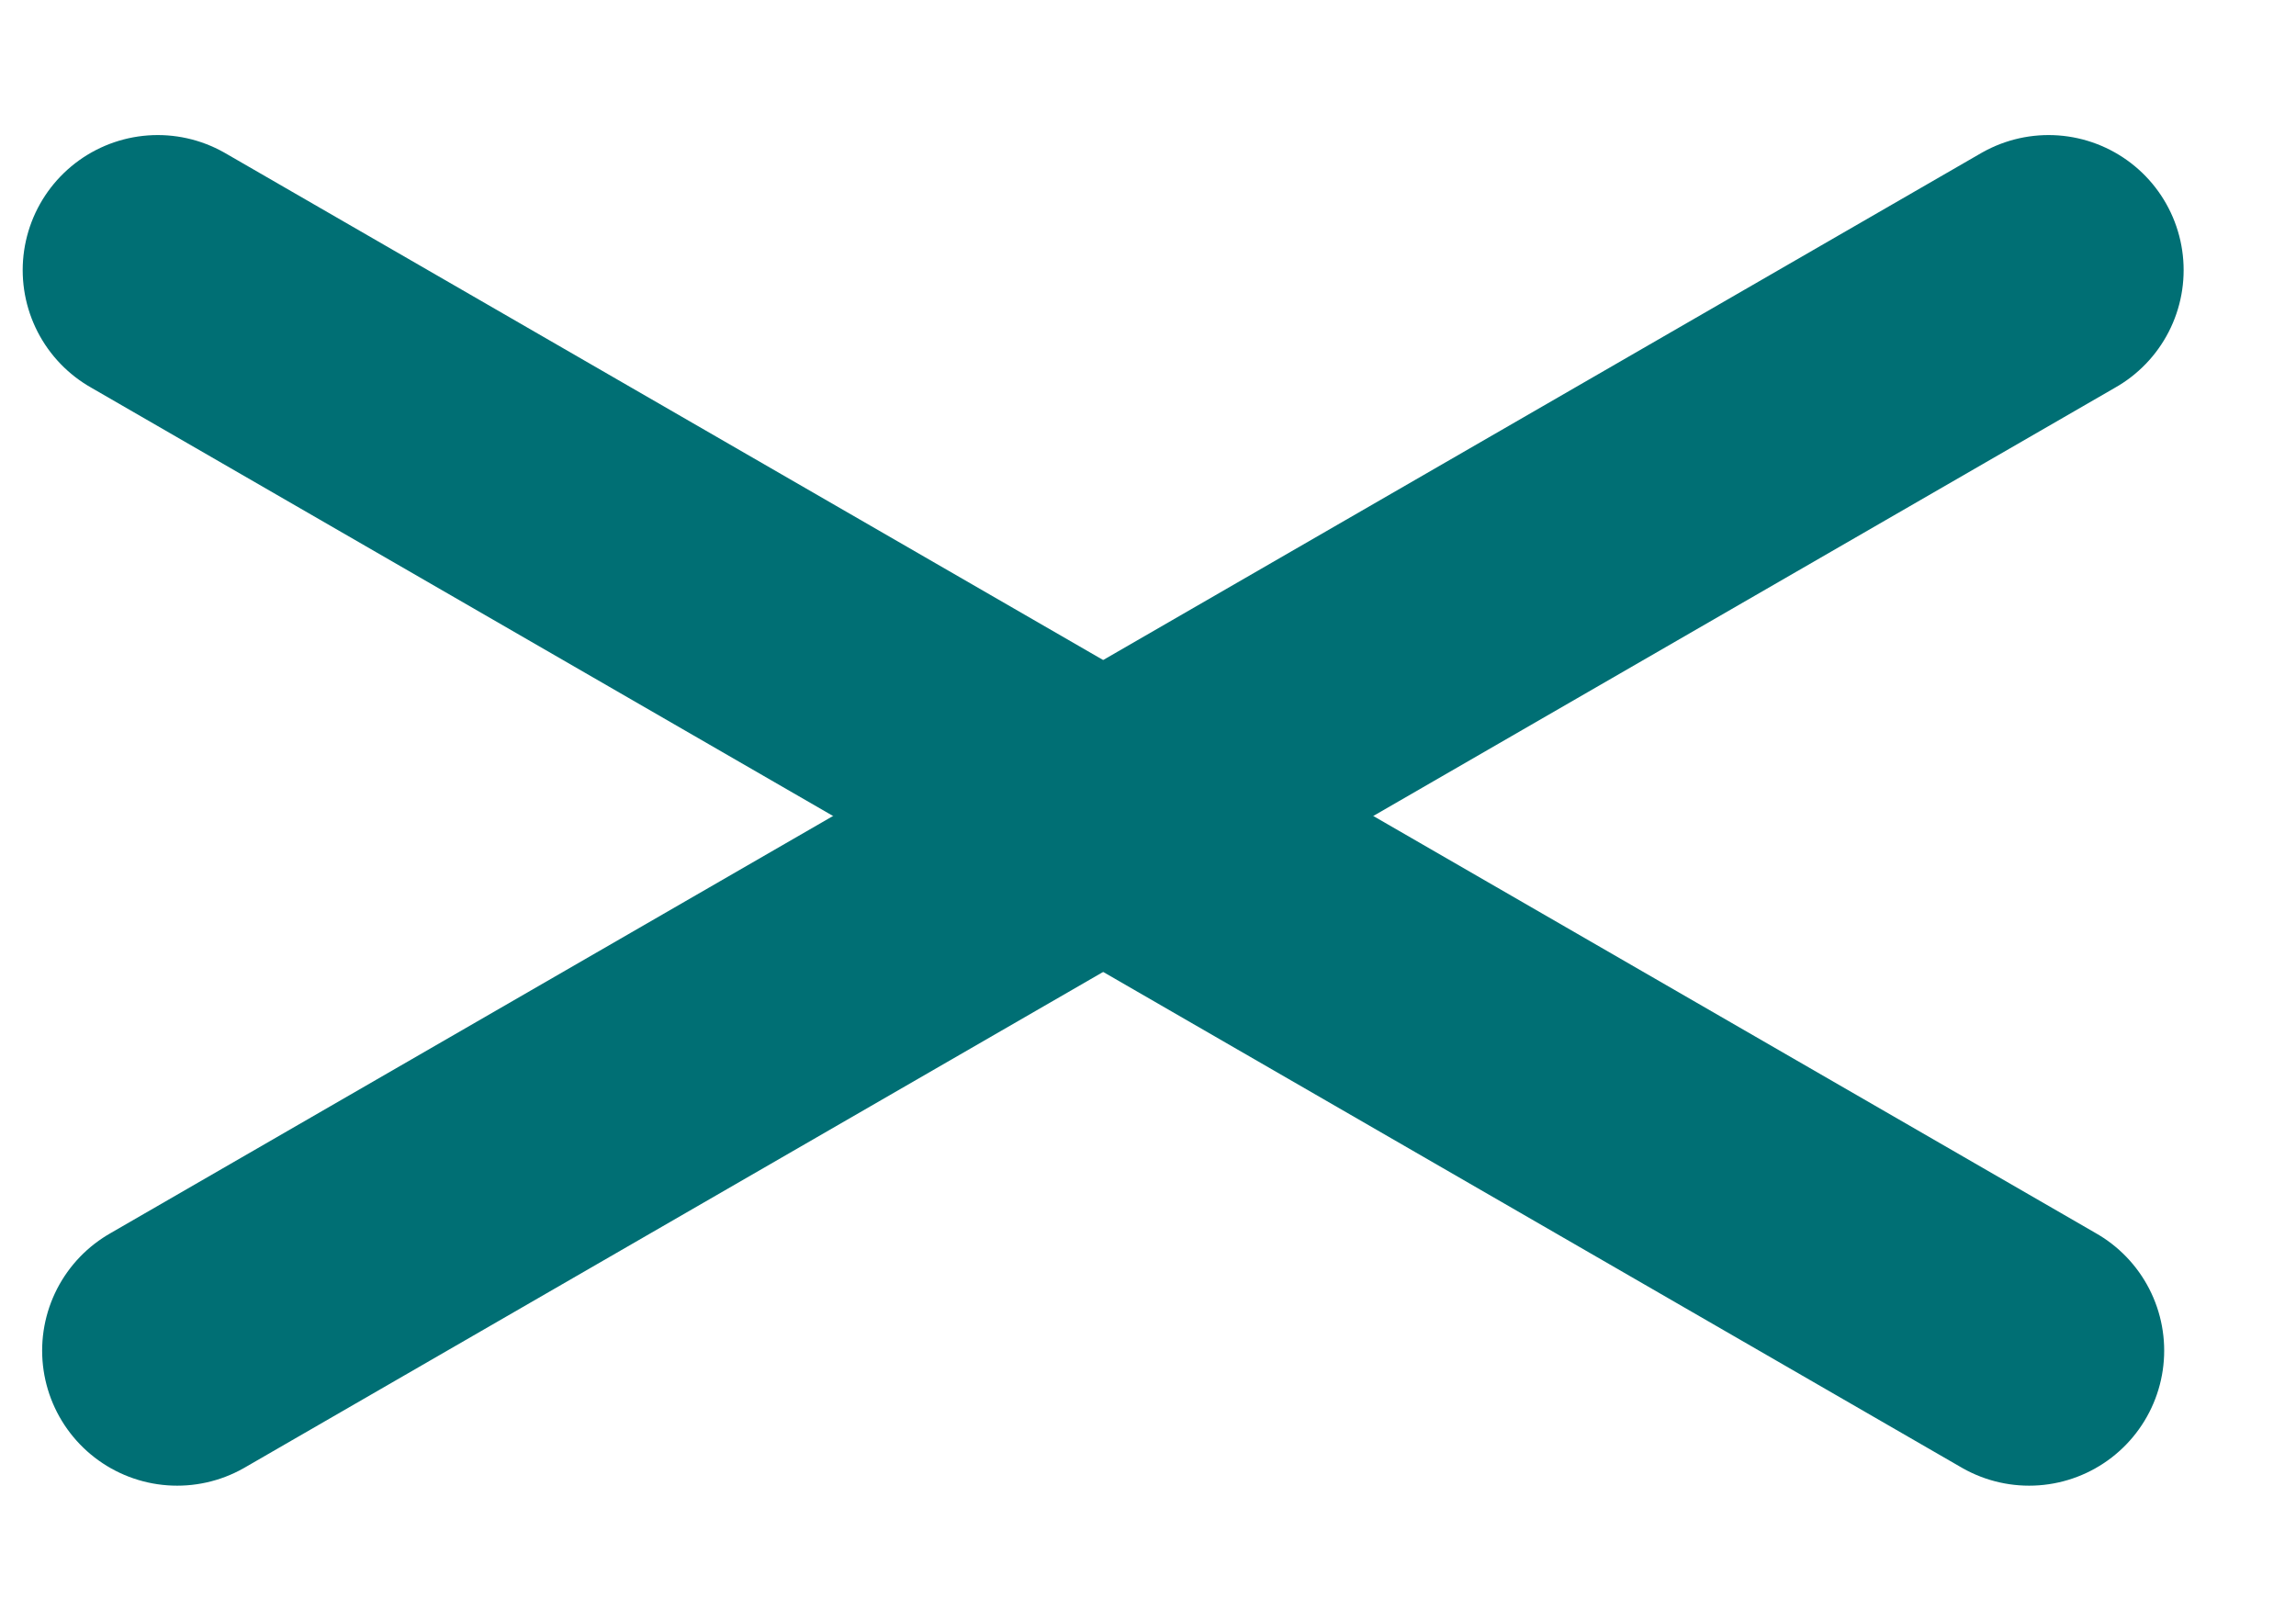
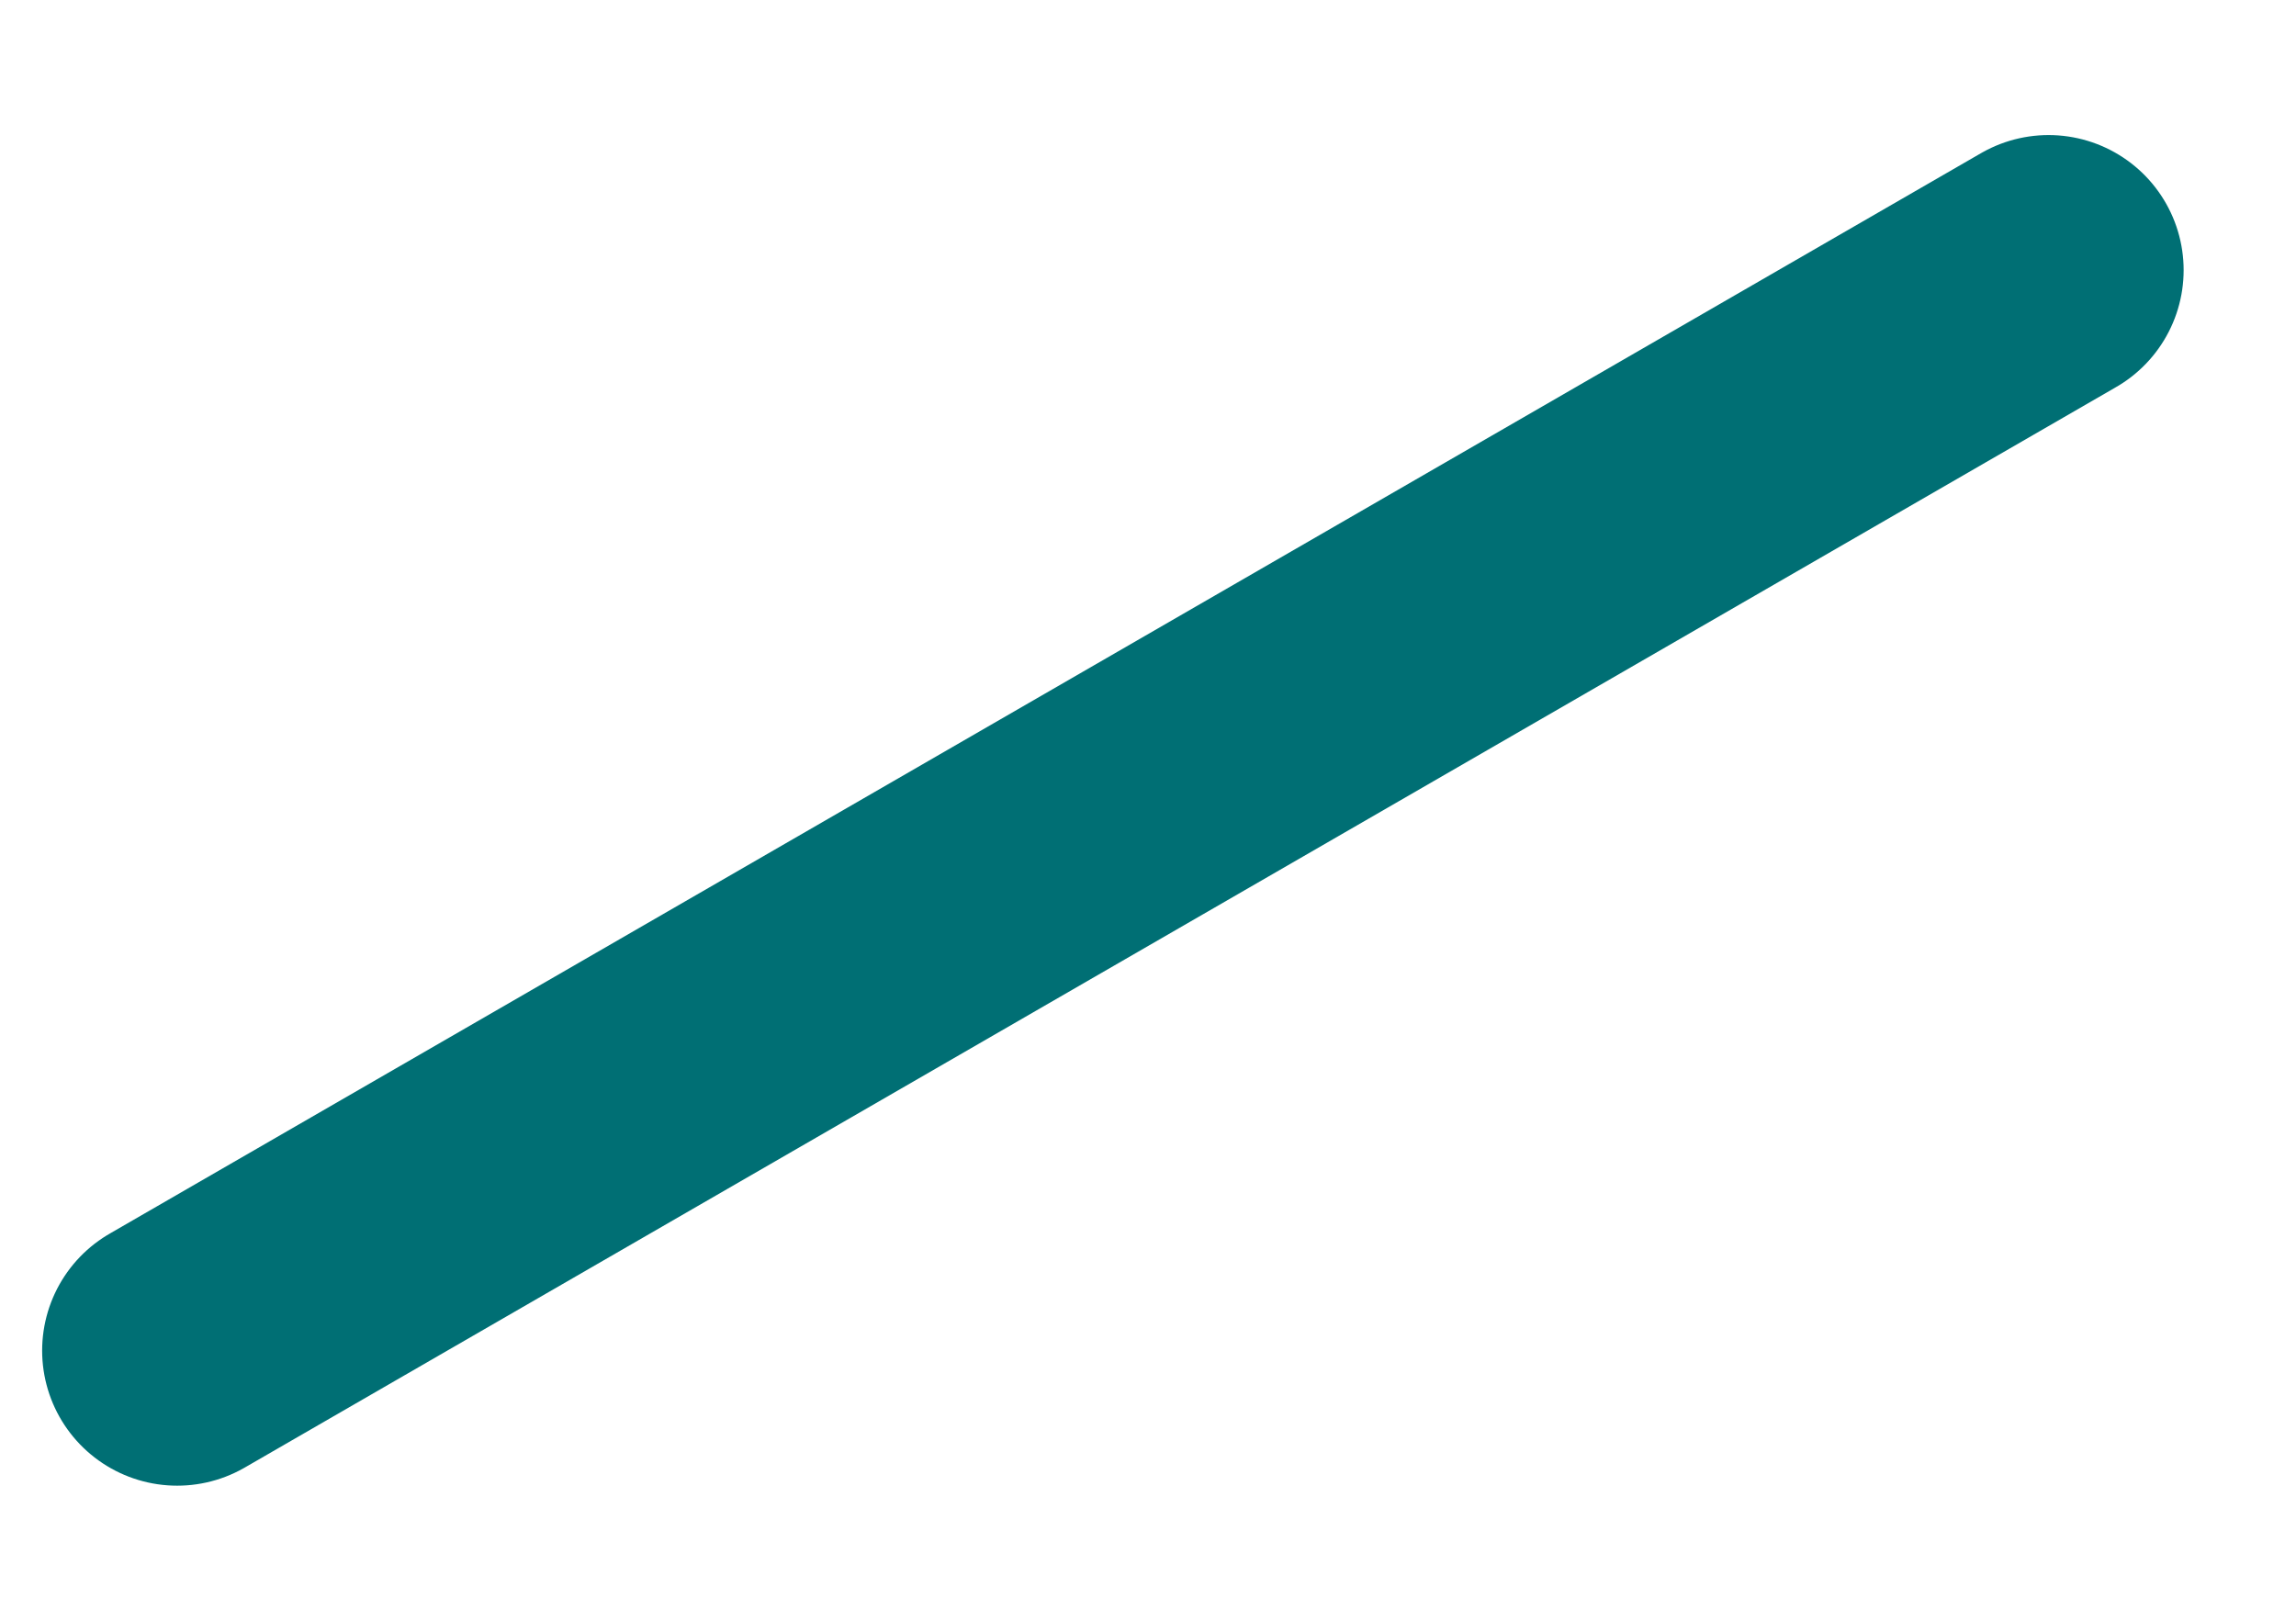
<svg xmlns="http://www.w3.org/2000/svg" width="17" height="12" viewBox="0 0 17 12" fill="none">
-   <path d="M1.168 2L15.024 10" stroke="#006F74" stroke-width="2" stroke-linecap="round" />
  <path d="M15.168 2L1.312 10" stroke="#006F74" stroke-width="2" stroke-linecap="round" />
</svg>